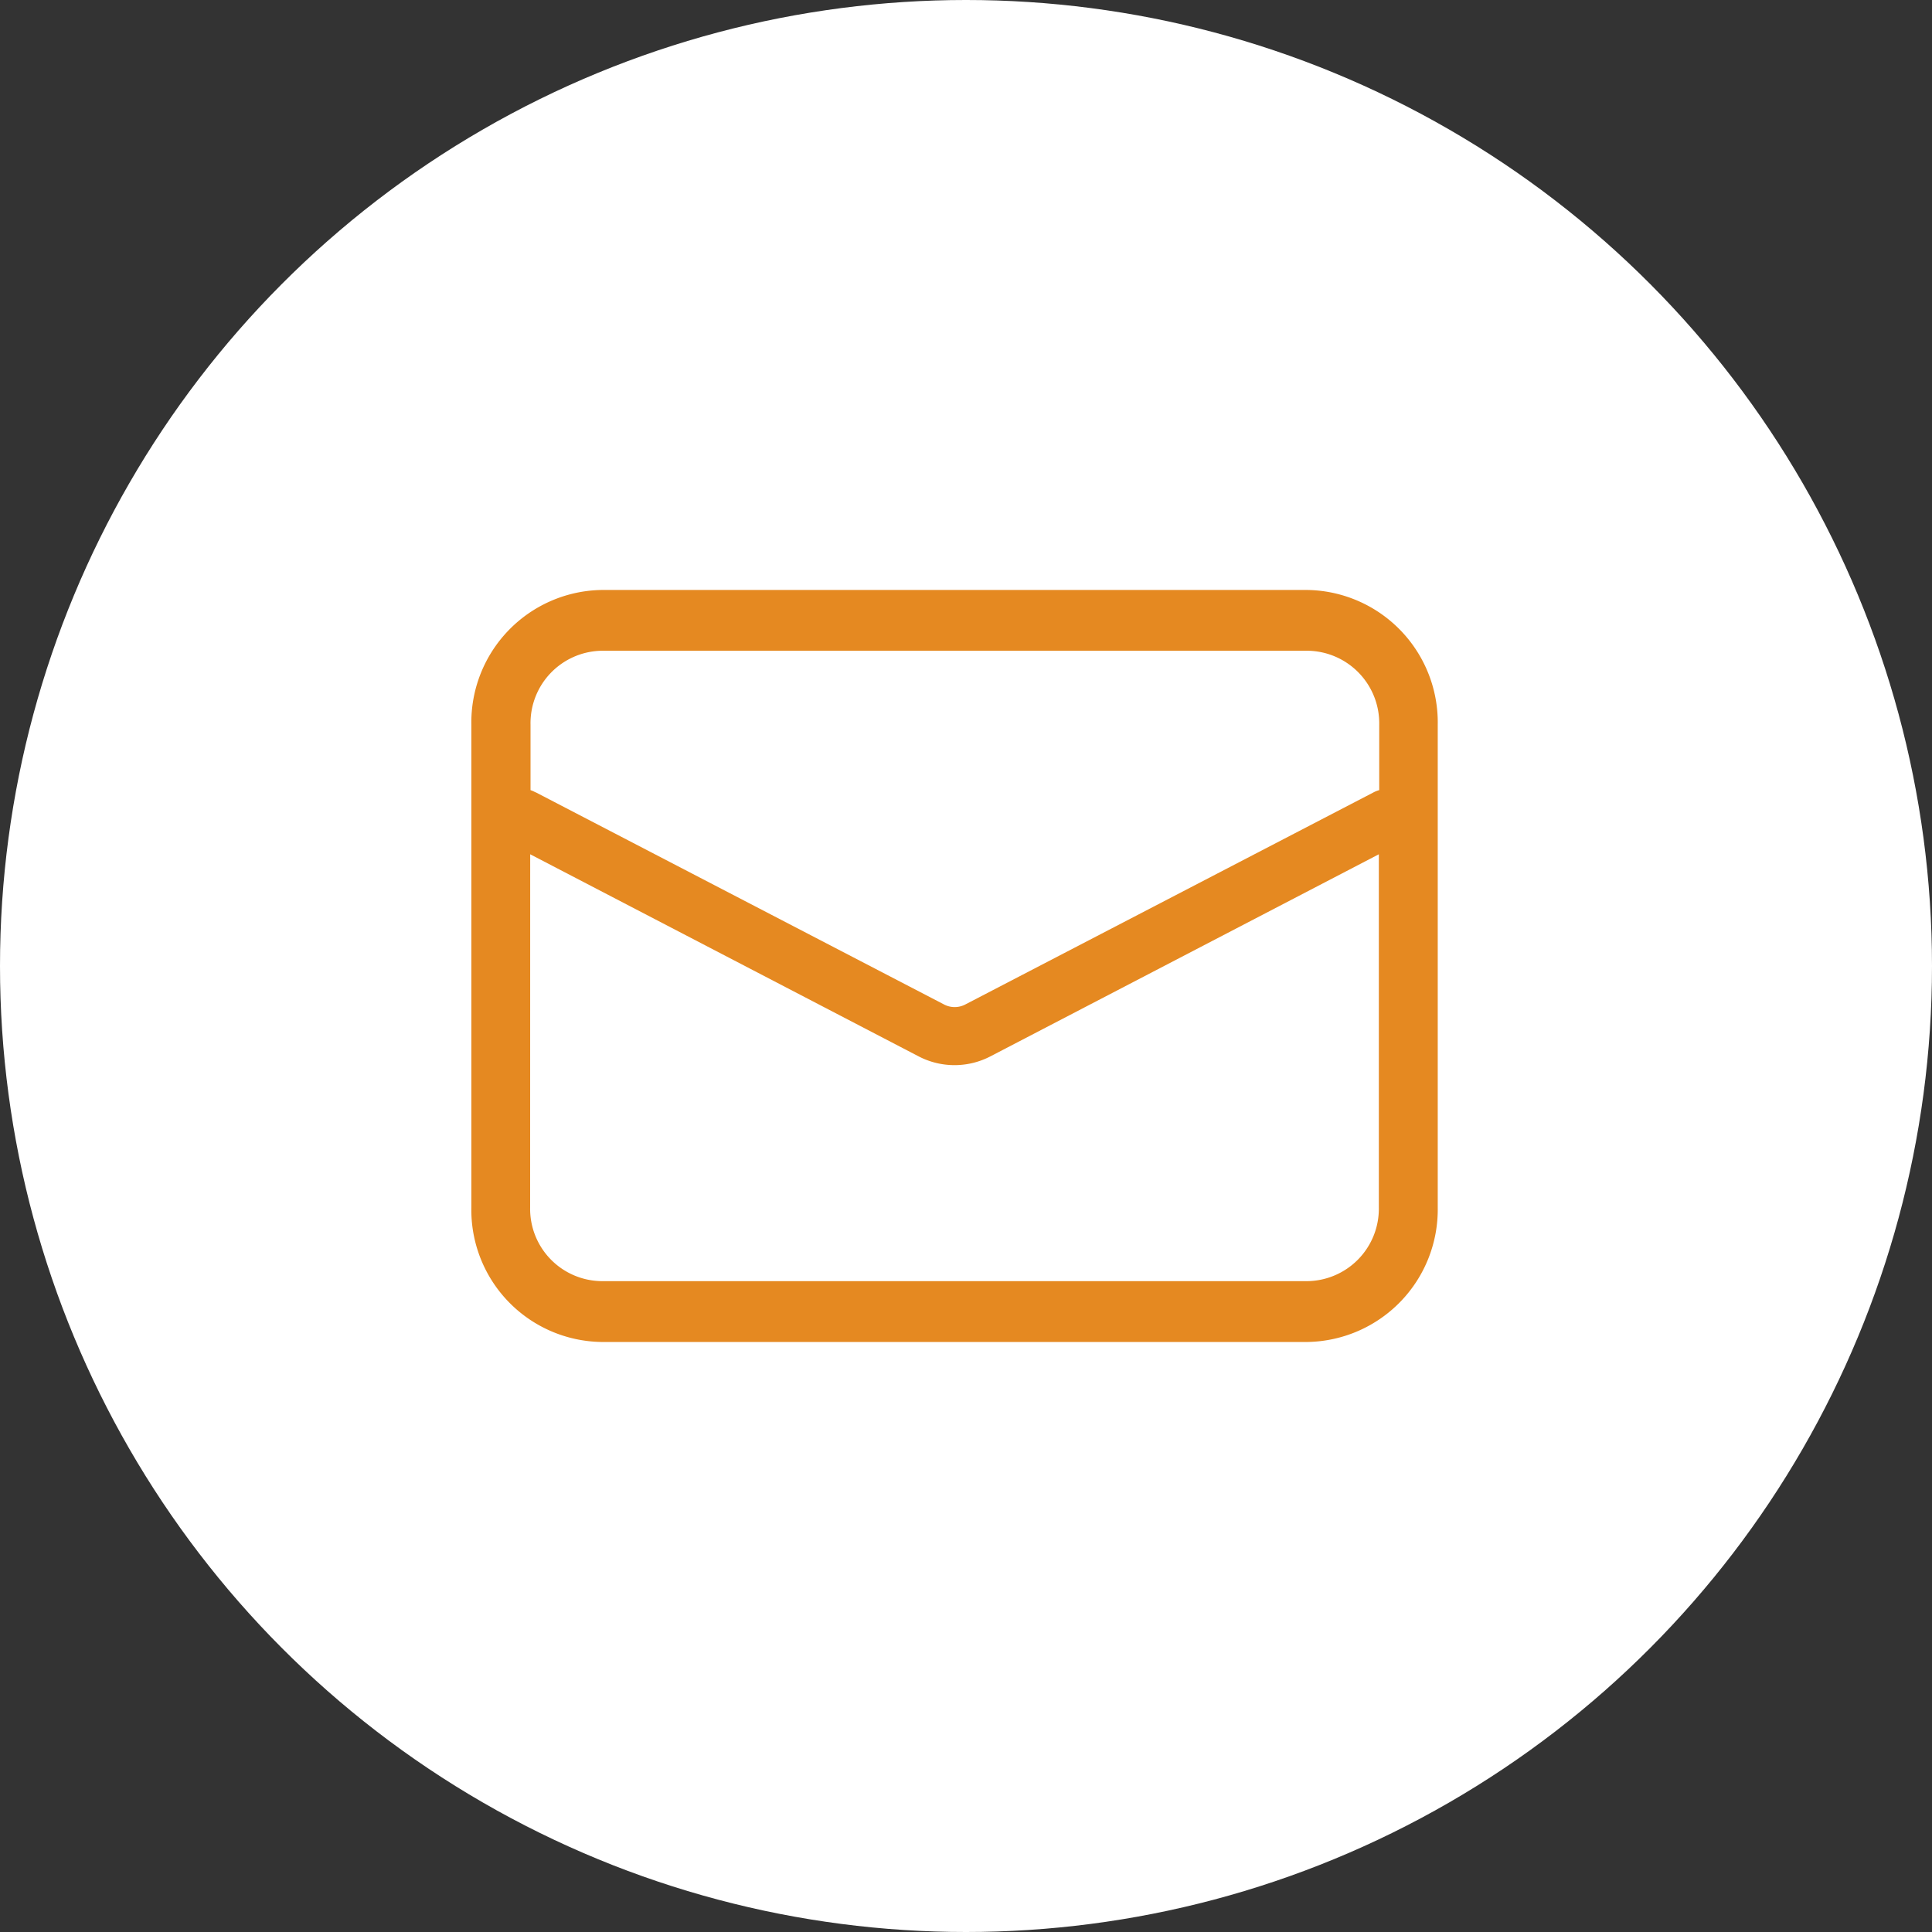
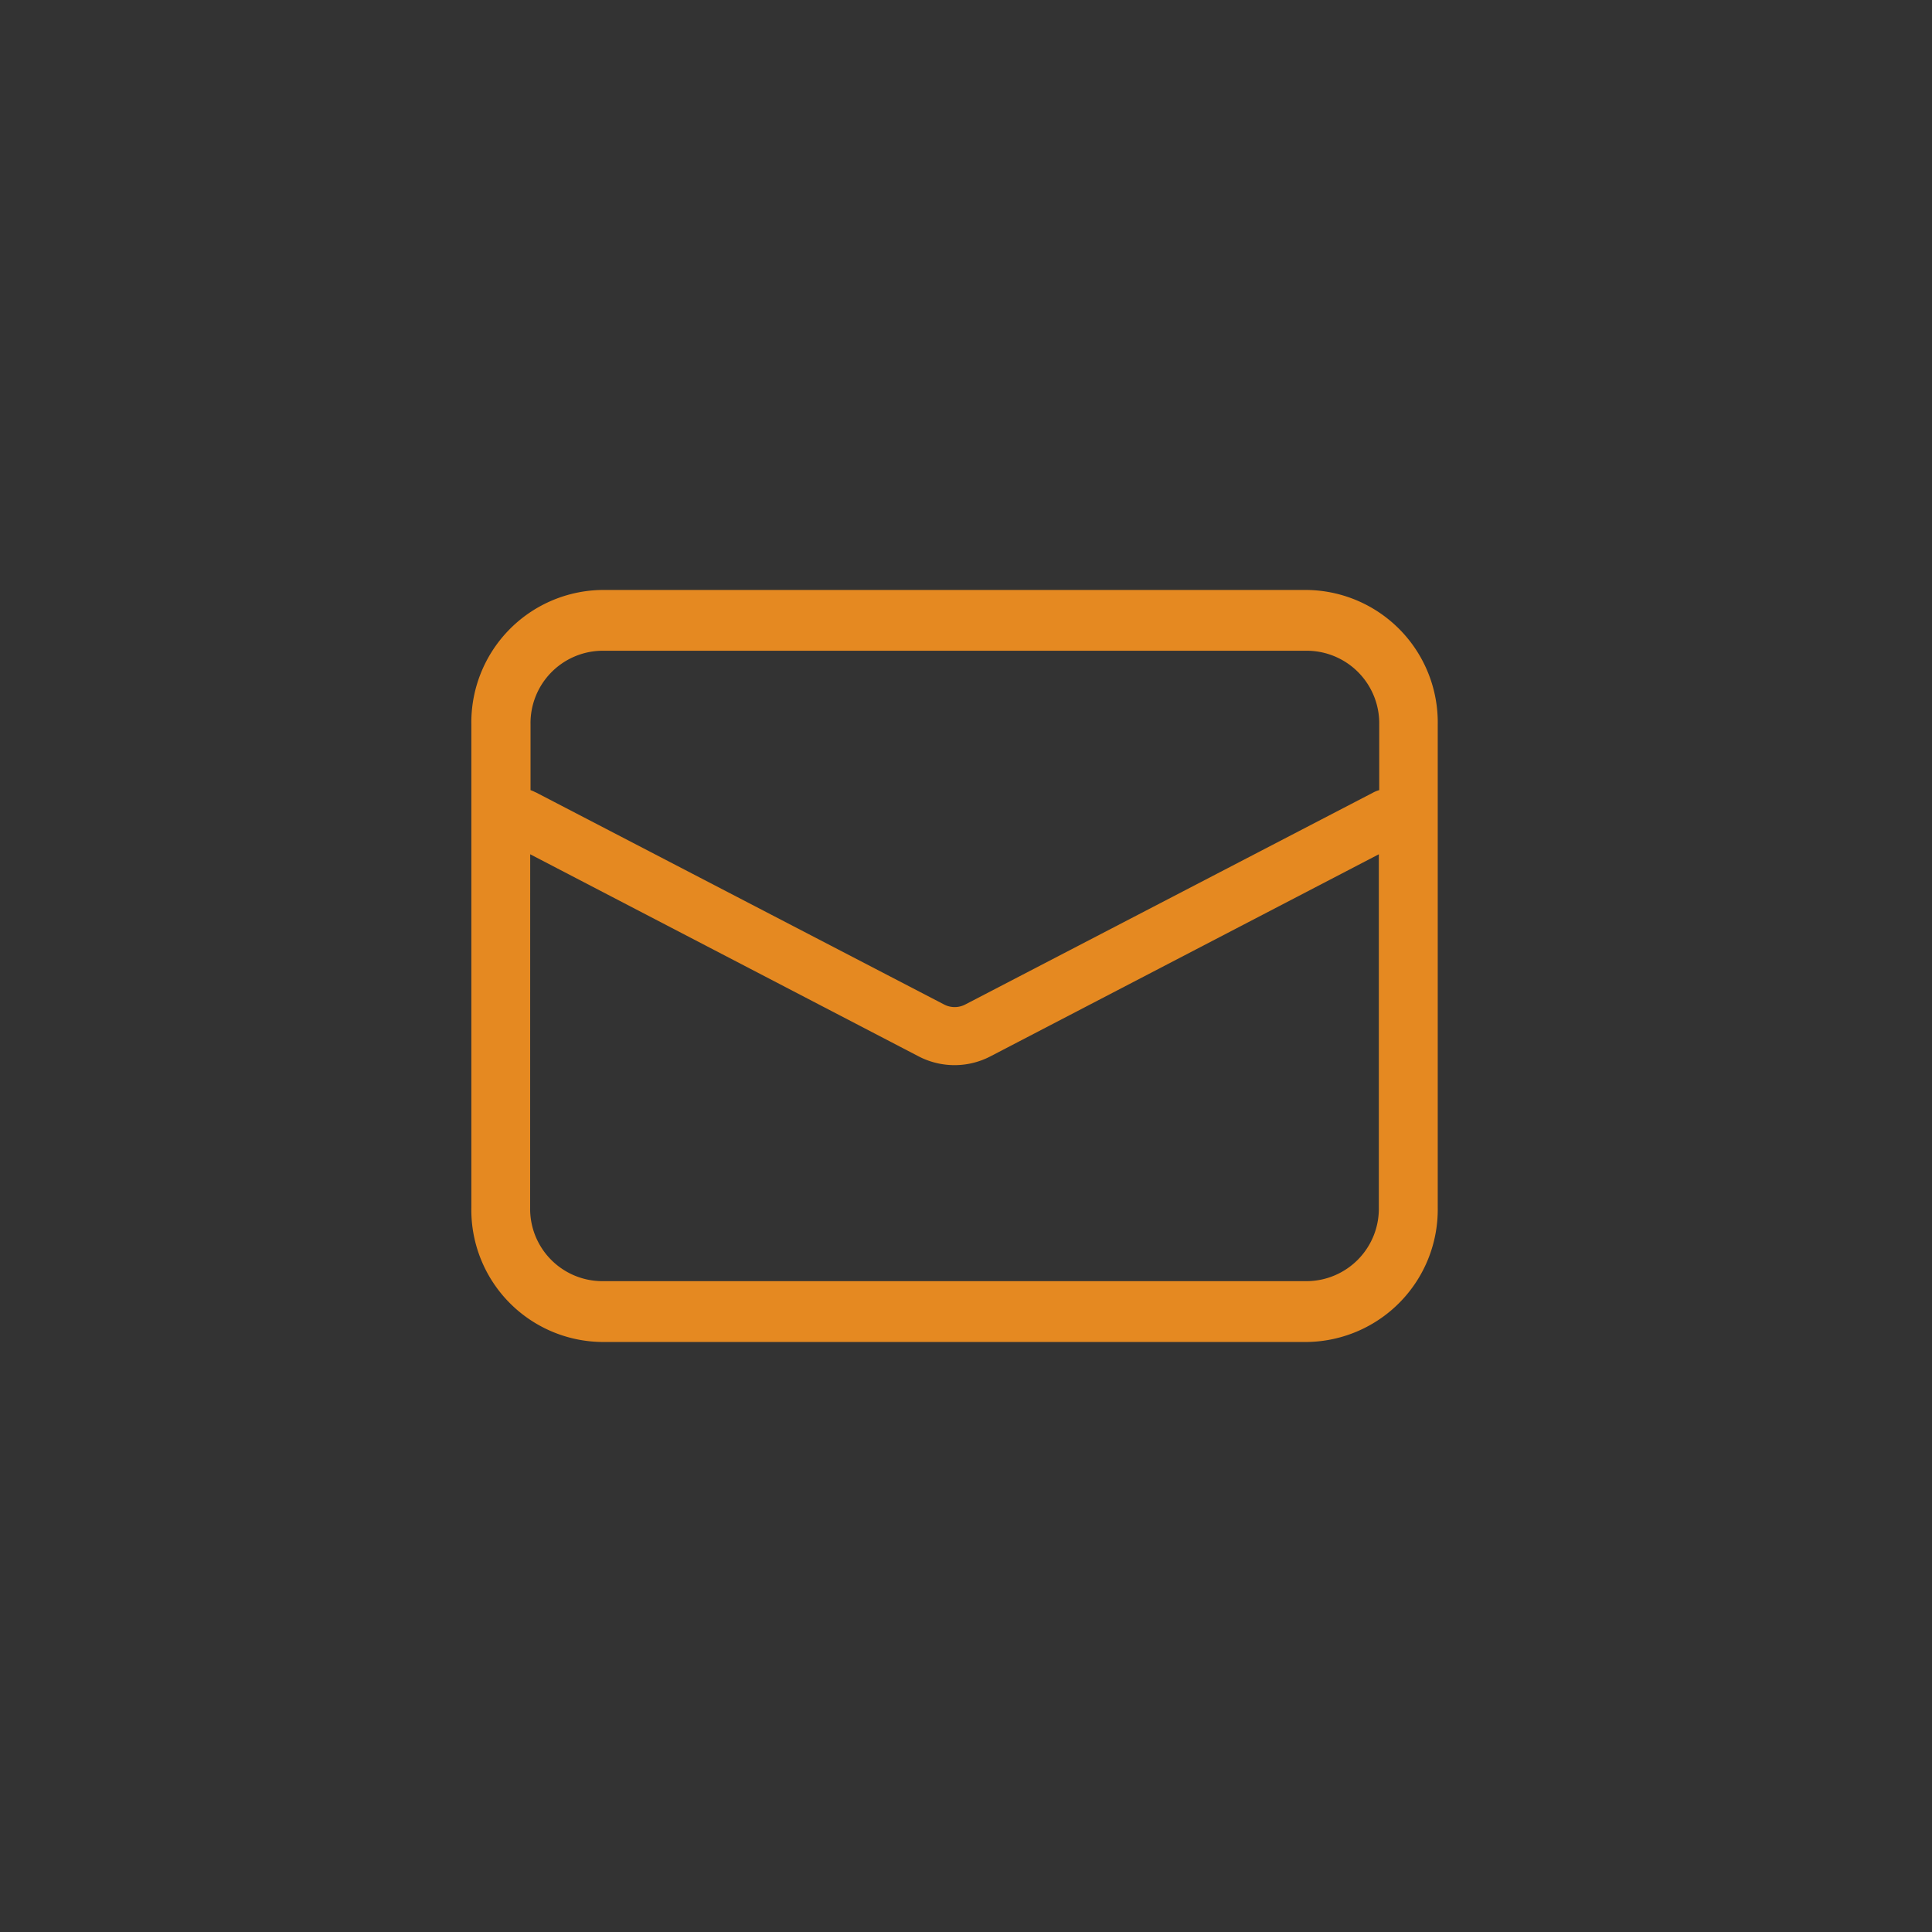
<svg xmlns="http://www.w3.org/2000/svg" width="35" height="35" viewBox="0 0 35 35">
  <rect x="0" y="0" width="35" height="35" fill="#333333" stroke="none" />
  <g id="グループ_9350" data-name="グループ 9350" transform="translate(-33 -626)">
-     <circle id="楕円形_309" data-name="楕円形 309" cx="17.5" cy="17.5" r="17.5" transform="translate(33 626)" fill="#fff" />
    <path id="合体_29" data-name="合体 29" d="M21017.348,9588.622a2.393,2.393,0,0,1-2.348-2.435v-8.748a2.4,2.4,0,0,1,2.348-2.44h12.807a2.4,2.4,0,0,1,2.352,2.44v8.748a2.4,2.4,0,0,1-2.352,2.435Zm-1.283-2.435a1.31,1.31,0,0,0,1.283,1.333h12.807a1.313,1.313,0,0,0,1.285-1.333v-6.4l-7.031,3.658a1.409,1.409,0,0,1-1.312,0l-7.031-3.658Zm.1-7.523,7.391,3.84a.415.415,0,0,0,.4,0l7.391-3.84a.505.505,0,0,1,.1-.039v-1.186a1.315,1.315,0,0,0-1.285-1.339h-12.807a1.312,1.312,0,0,0-1.283,1.339v1.186A.505.505,0,0,1,21016.16,9578.664Z" transform="translate(-20973.461 -8938.311)" fill="#e58921" stroke="rgba(0,0,0,0)" stroke-miterlimit="10" stroke-width="1" />
  </g>
</svg>